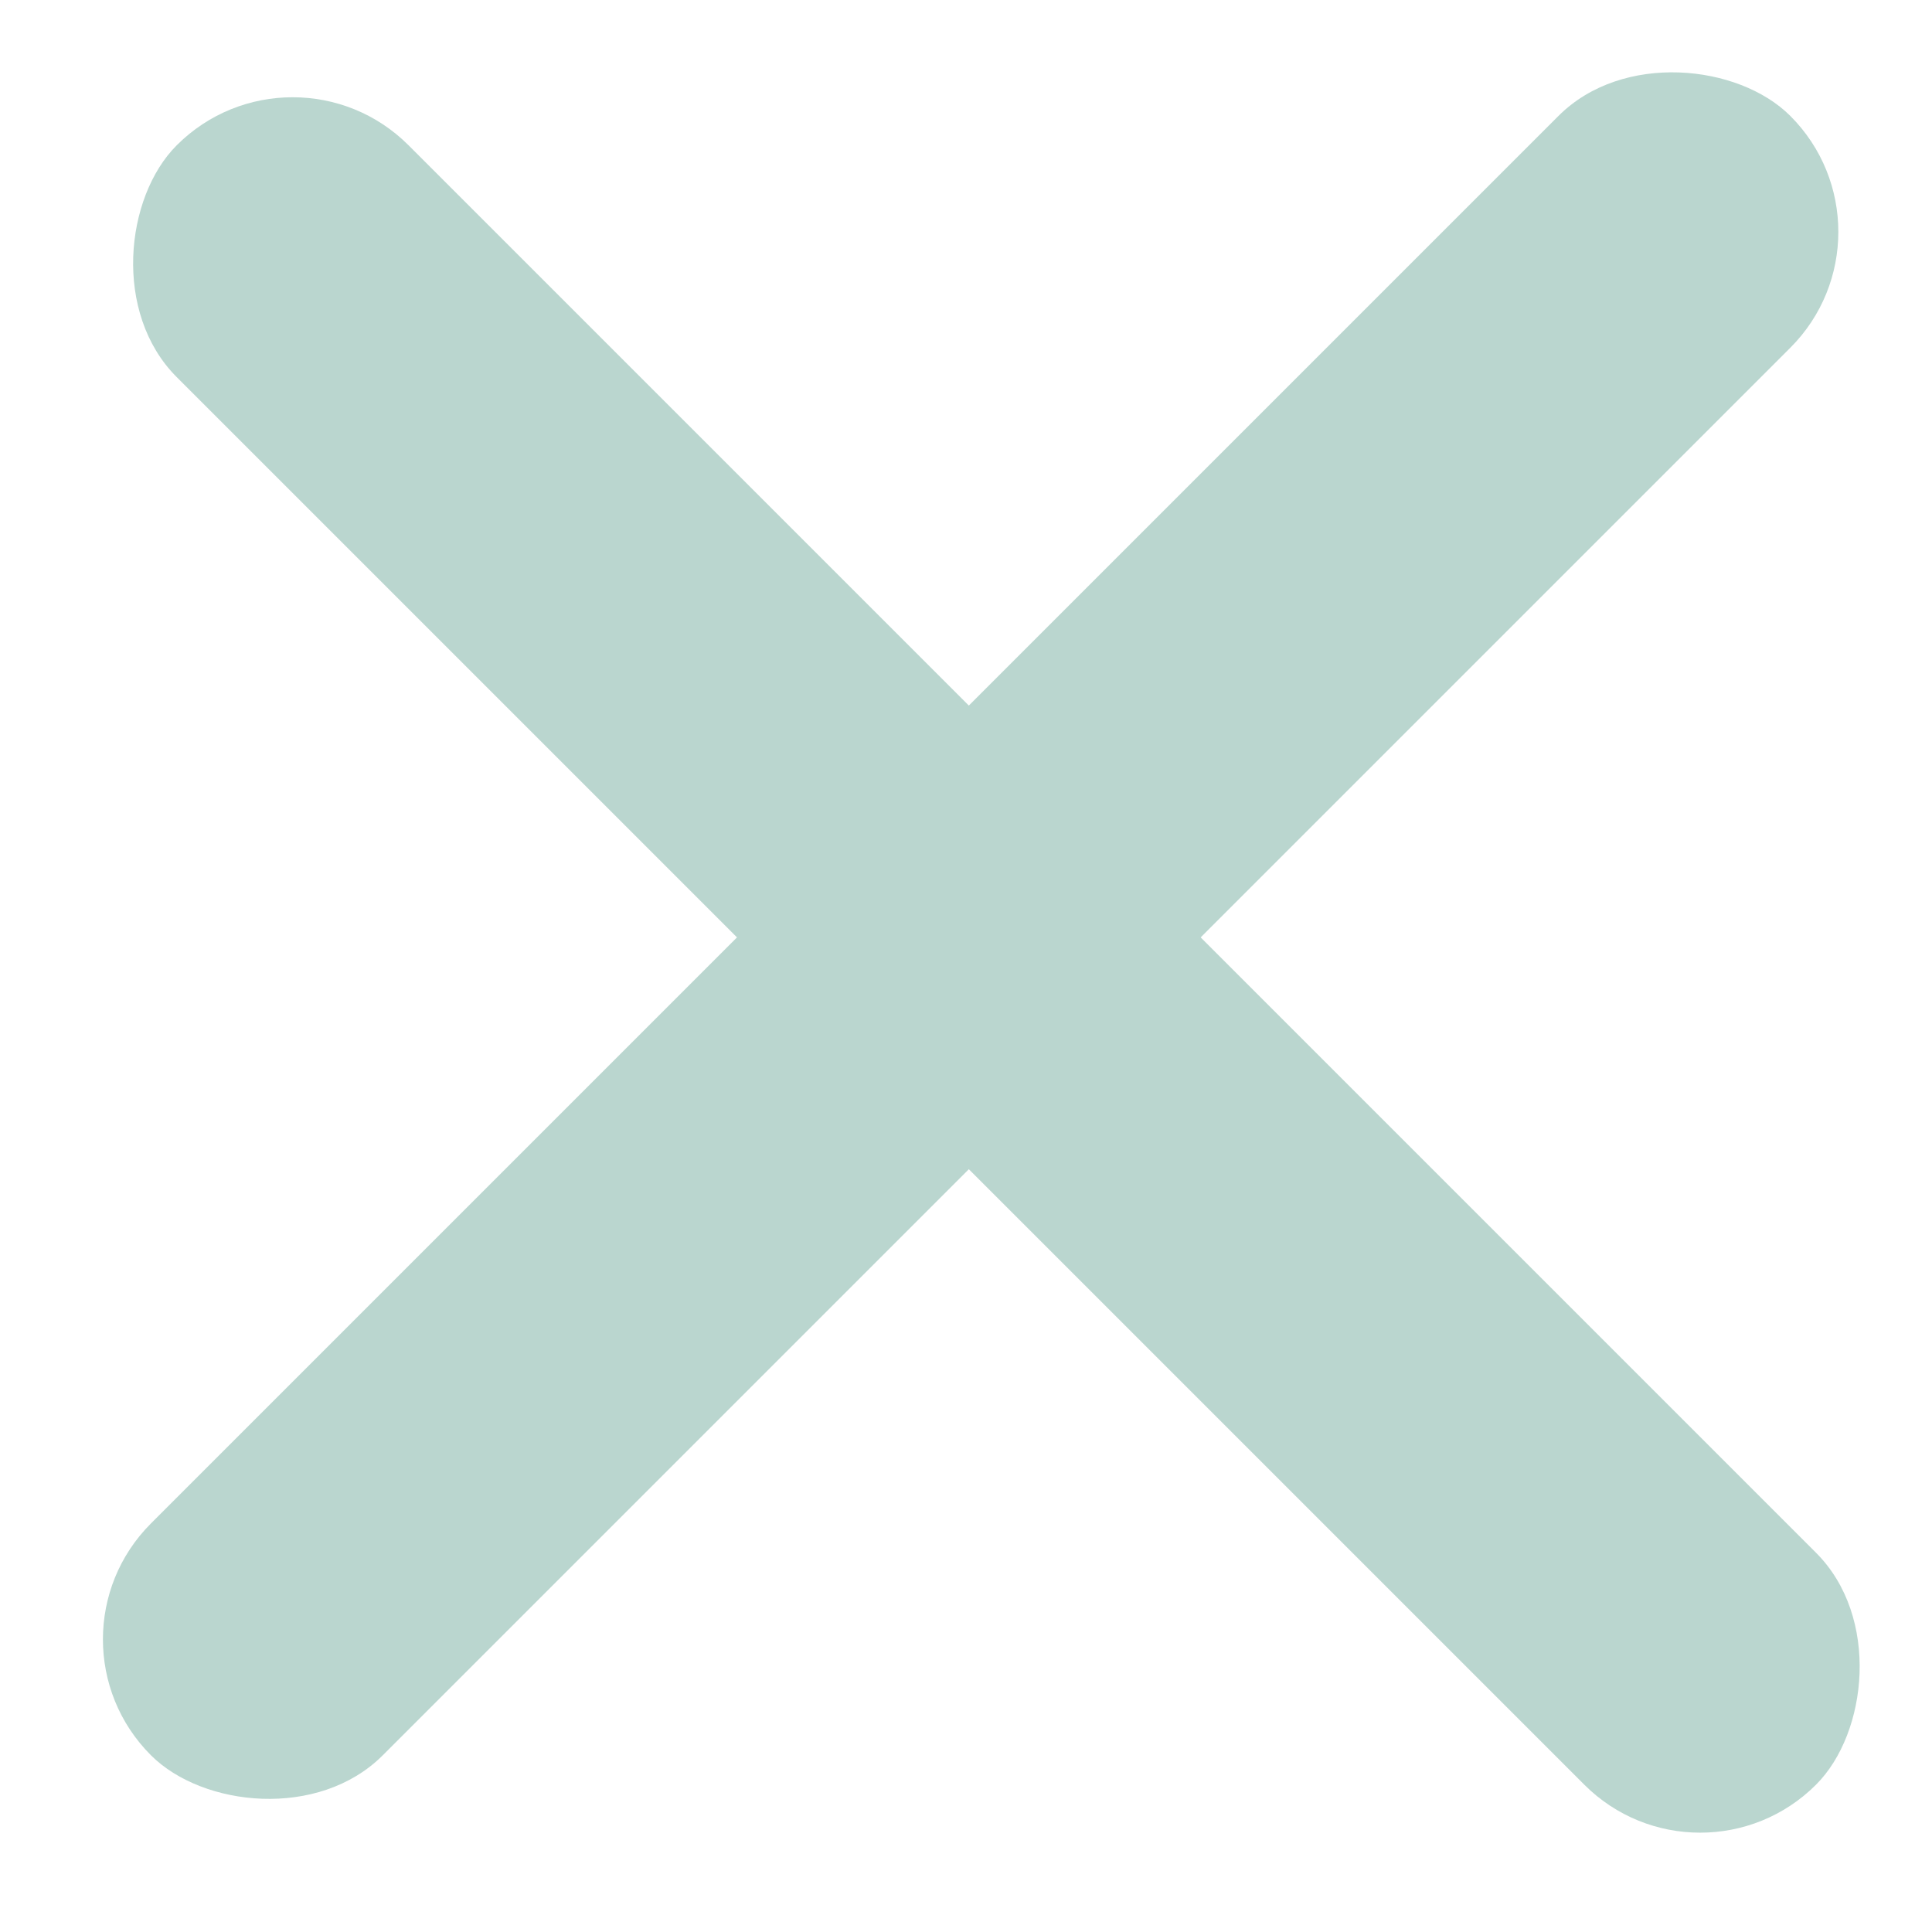
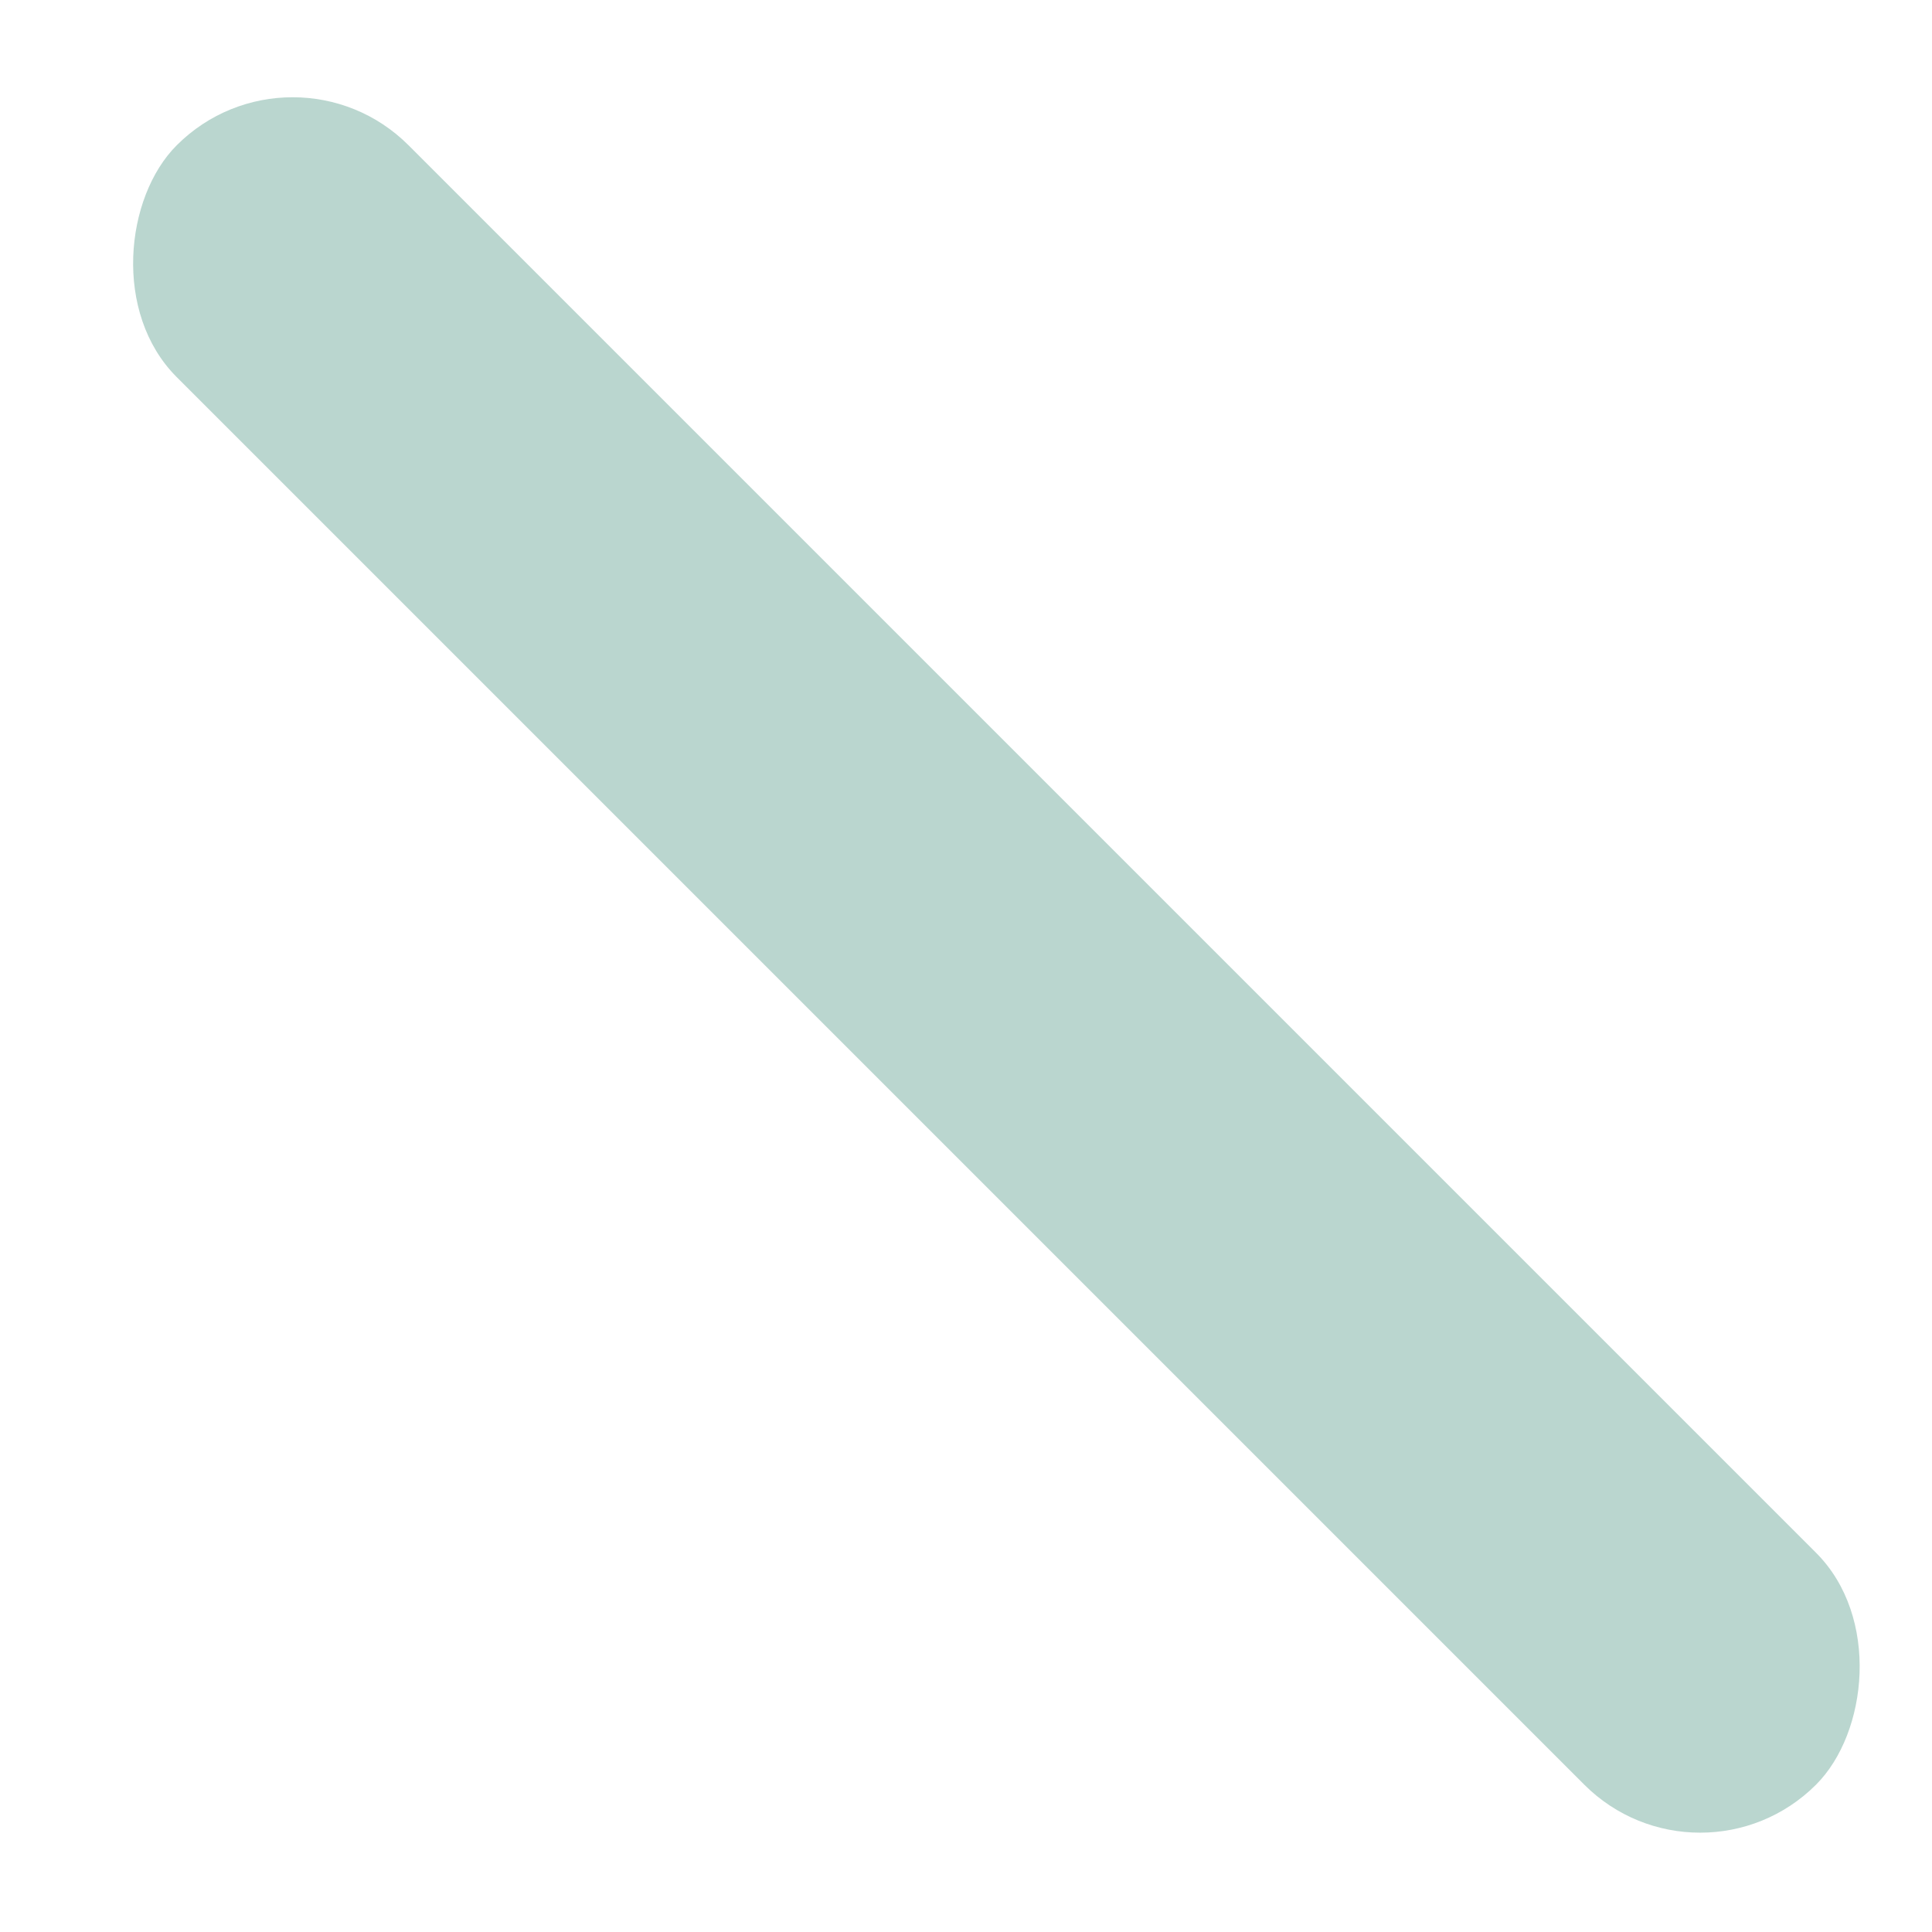
<svg xmlns="http://www.w3.org/2000/svg" width="30" height="30" viewBox="0 0 30 30" fill="none">
  <rect x="4.544" y="0.456" width="36" height="5.091" rx="2.545" transform="rotate(45 4.544 0.456)" fill="#BAD6CF" />
-   <rect x="0.544" y="25.456" width="36" height="5.091" rx="2.545" transform="rotate(-45 0.544 25.456)" fill="#BAD6CF" />
</svg>